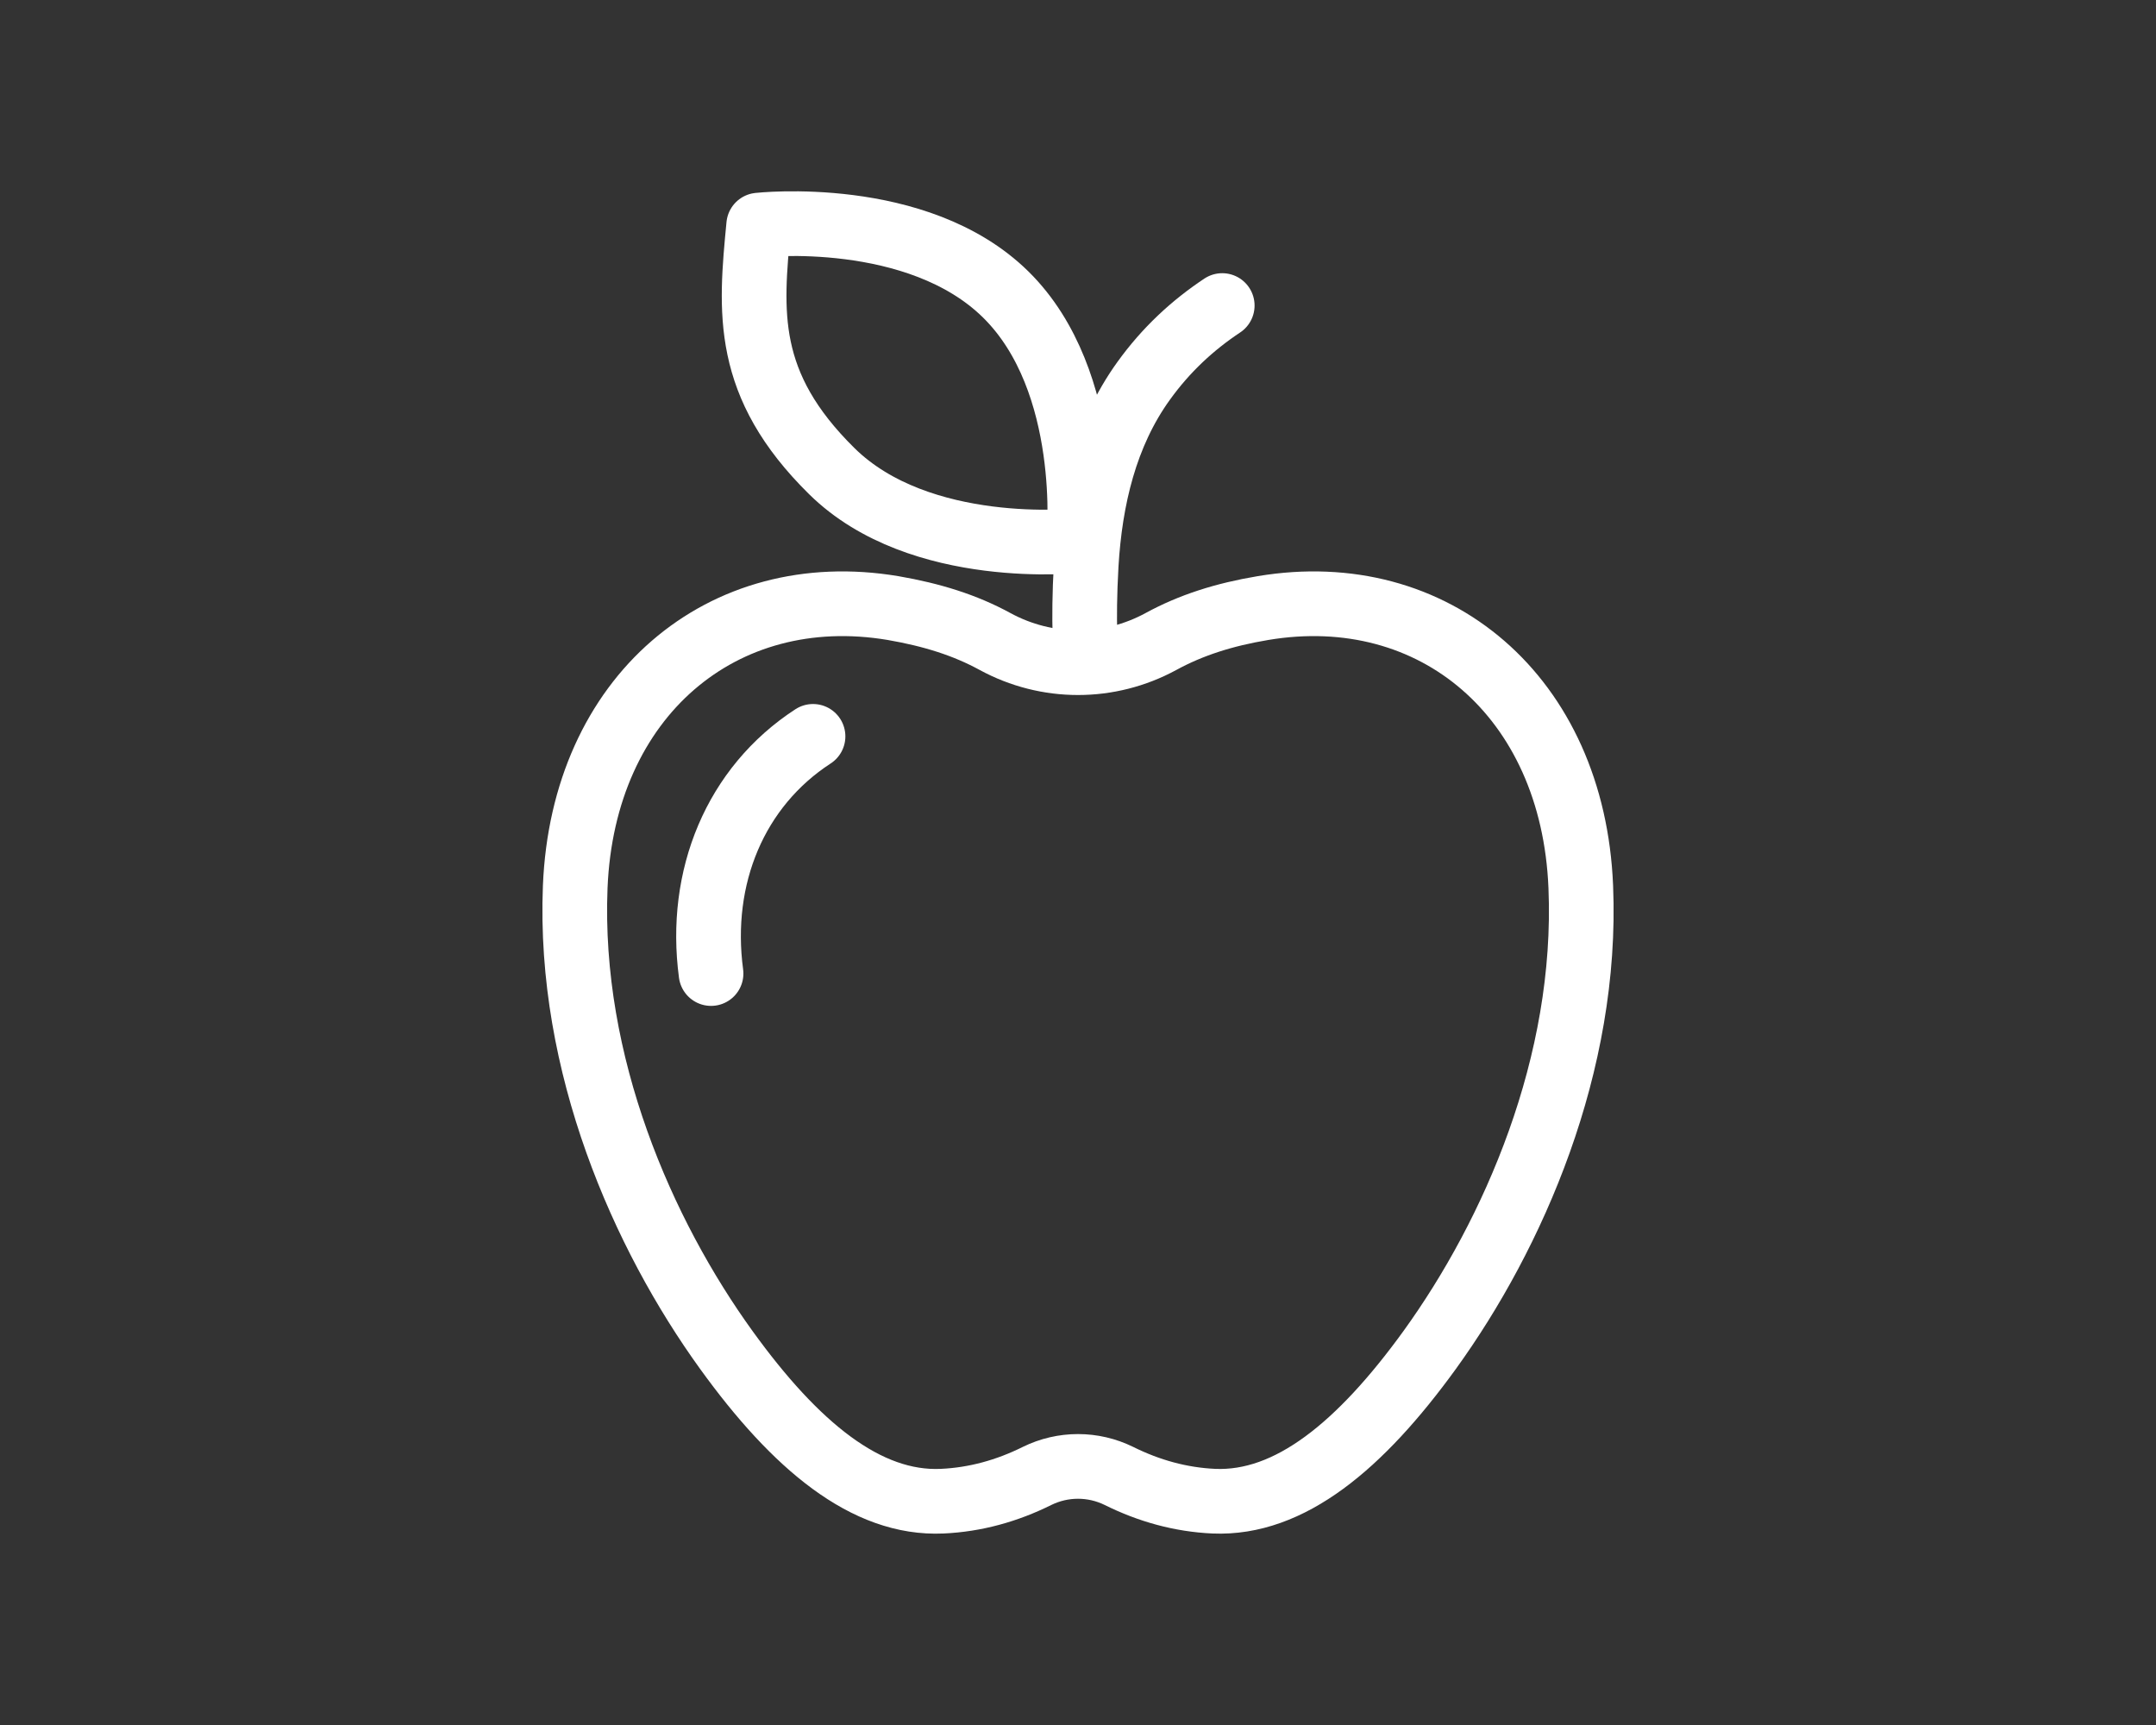
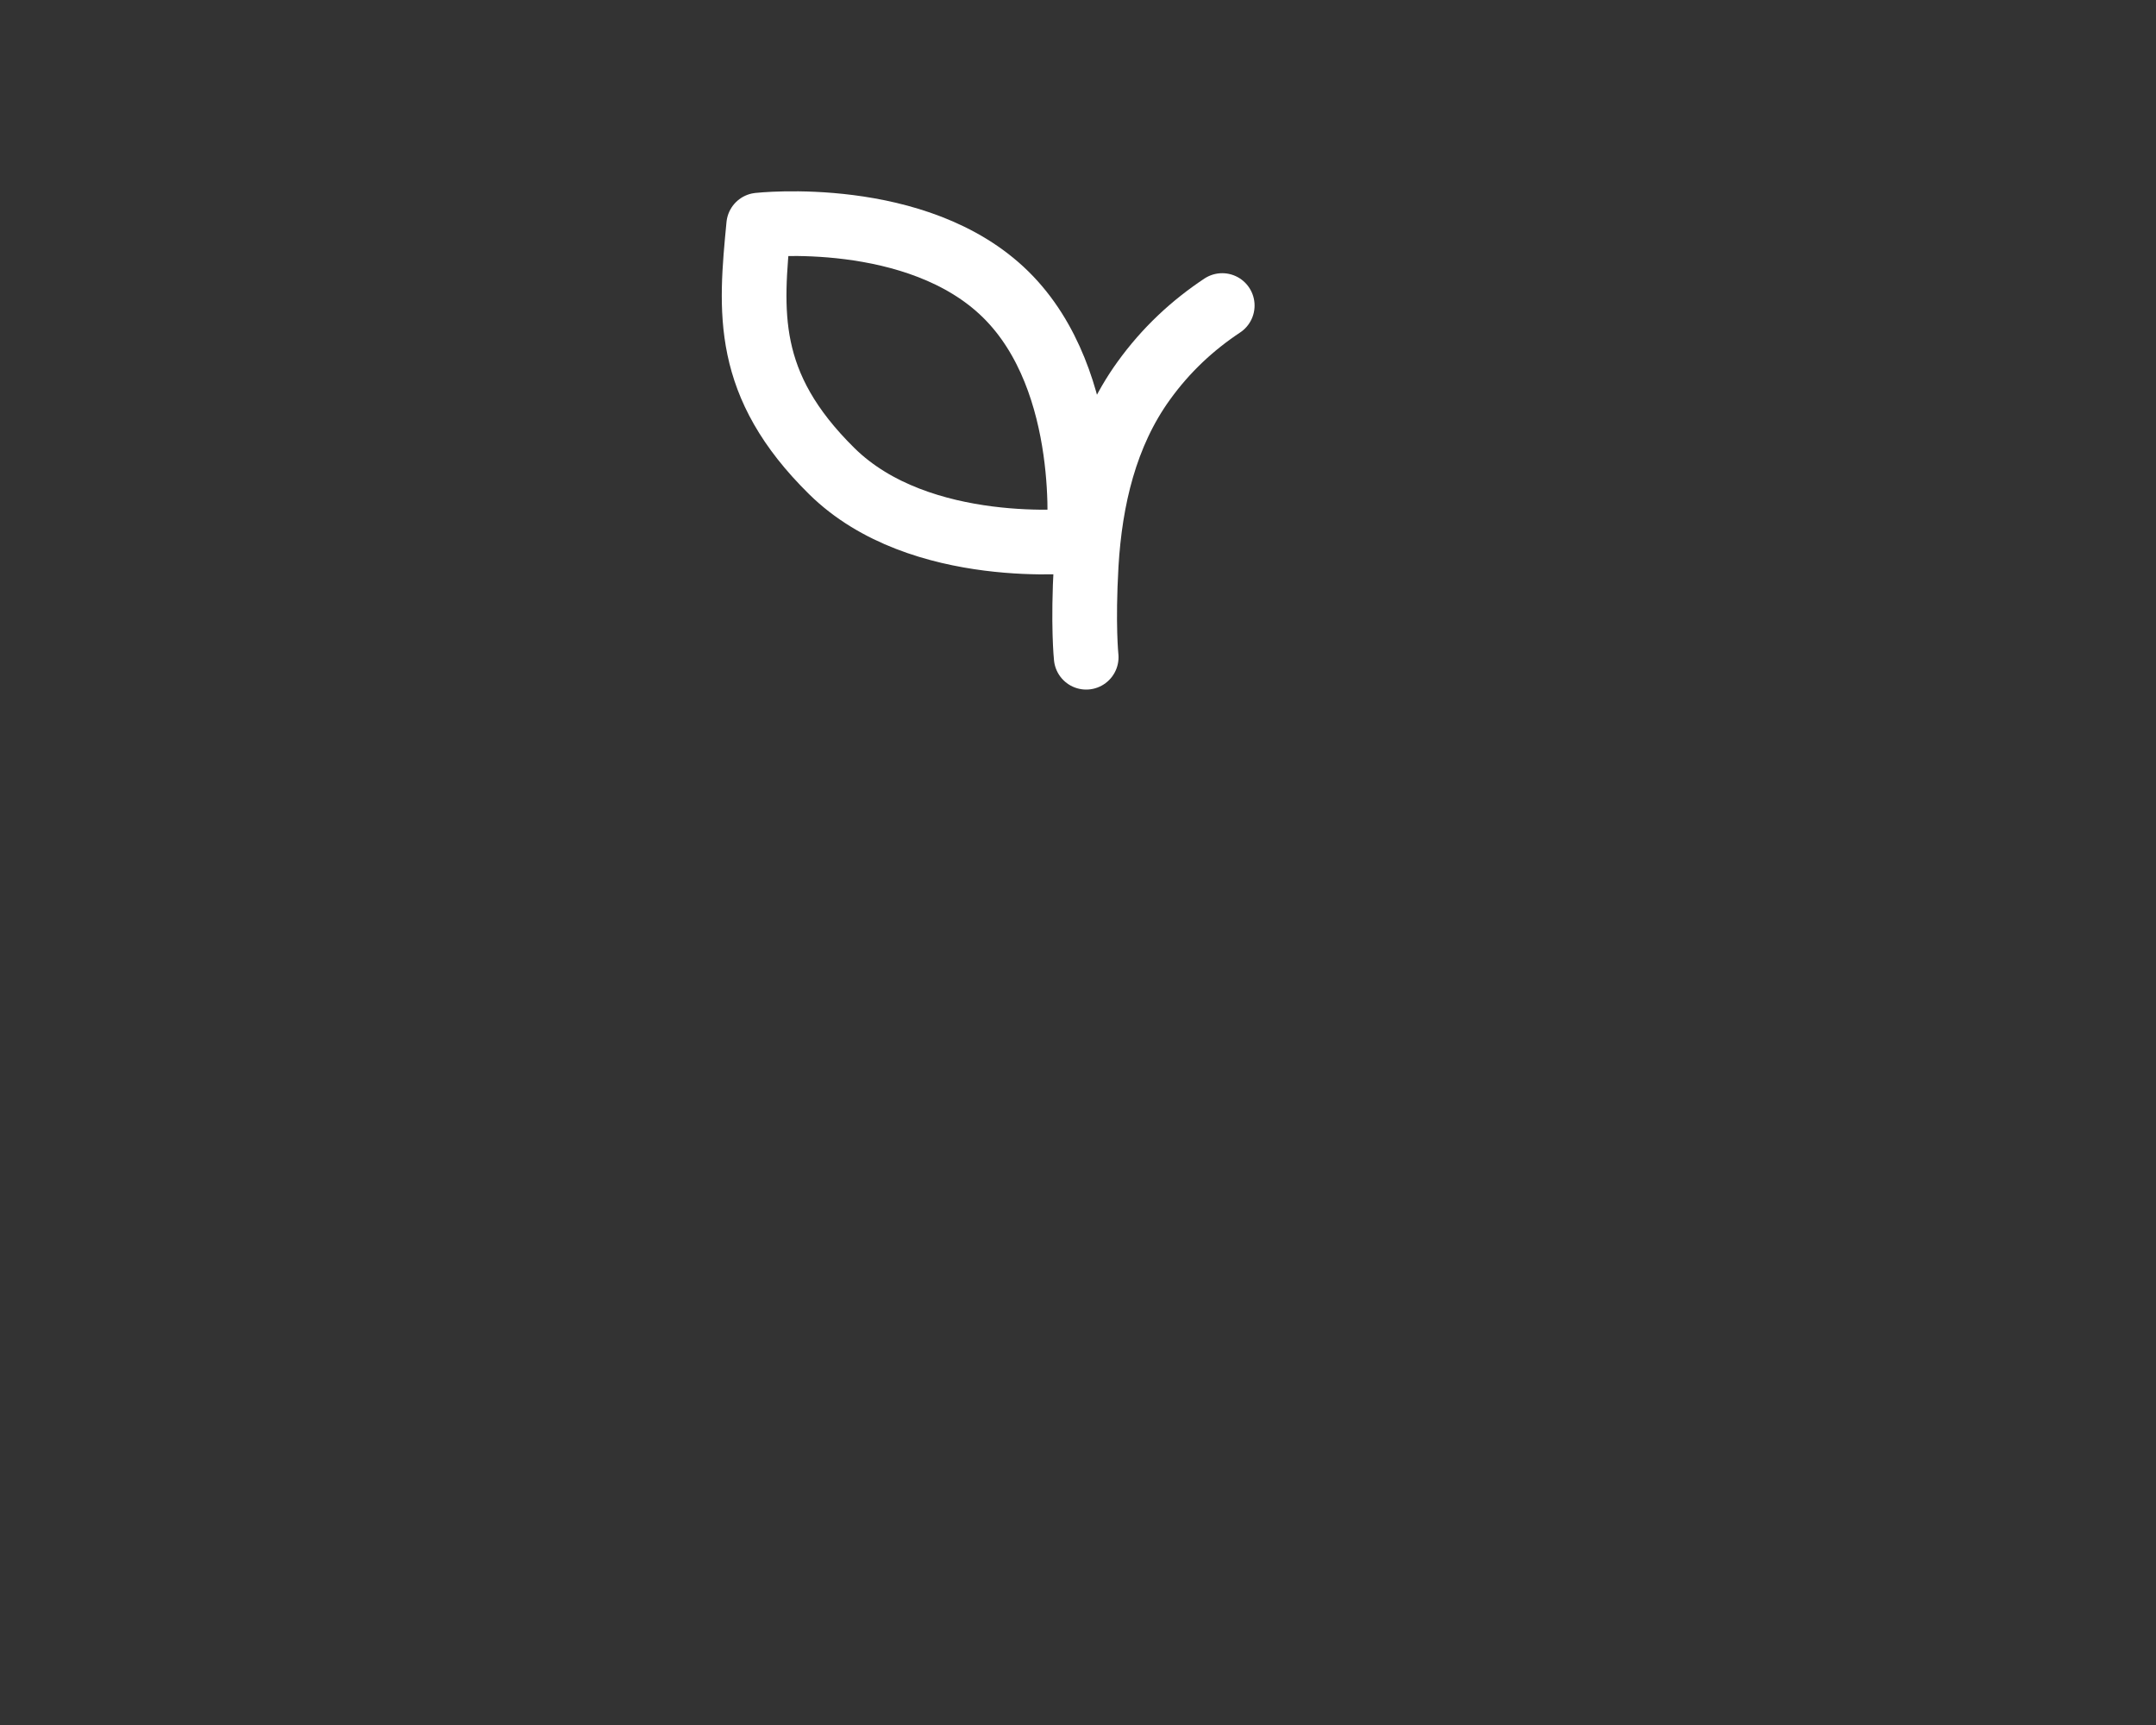
<svg xmlns="http://www.w3.org/2000/svg" id="icons" width="100" height="80" viewBox="0 0 100 80">
  <rect x="0" y="0" width="100" height="80" fill="#333333" stroke="none" />
  <path d="M46.65,13.66c4.1,4.04,3.39,11.41,3.39,11.41,0,0-7.36.82-11.46-3.22-4.08-4.02-3.78-7.38-3.39-11.41,0,0,7.36-.82,11.46,3.22Z" style="fill:none; stroke:#fff; stroke-linecap:round; stroke-linejoin:round; stroke-width:3px;" />
  <path d="M56.69,14.17c-1.37.91-2.6,2.04-3.65,3.5-1.78,2.47-2.48,5.48-2.66,8.52-.16,2.79,0,4.29,0,4.29" style="fill:none; stroke:#fff; stroke-linecap:round; stroke-linejoin:round; stroke-width:3px;" />
-   <path d="M73.32,41.13c-.36-8.84-6.81-14.26-14.74-12.93-1.8.3-3.34.79-4.73,1.55-2.41,1.31-5.29,1.31-7.7,0-1.39-.76-2.93-1.24-4.73-1.55-7.92-1.33-14.38,4.09-14.74,12.93-.33,8.24,3.13,16.11,7.01,21.48,3.2,4.43,6.48,7.17,10.01,7.01,1.54-.07,3.01-.48,4.4-1.17,1.2-.59,2.6-.59,3.8,0,1.39.69,2.86,1.1,4.4,1.17,3.52.15,6.8-2.58,10.01-7.01,3.88-5.37,7.35-13.25,7.01-21.48Z" style="fill:none; stroke:#fff; stroke-linecap:round; stroke-linejoin:round; stroke-width:3px;" />
-   <path d="M37.71,34.15c-3.6,2.34-5.33,6.52-4.73,11" style="fill:none; stroke:#fff; stroke-linecap:round; stroke-linejoin:round; stroke-width:3px;" />
</svg>